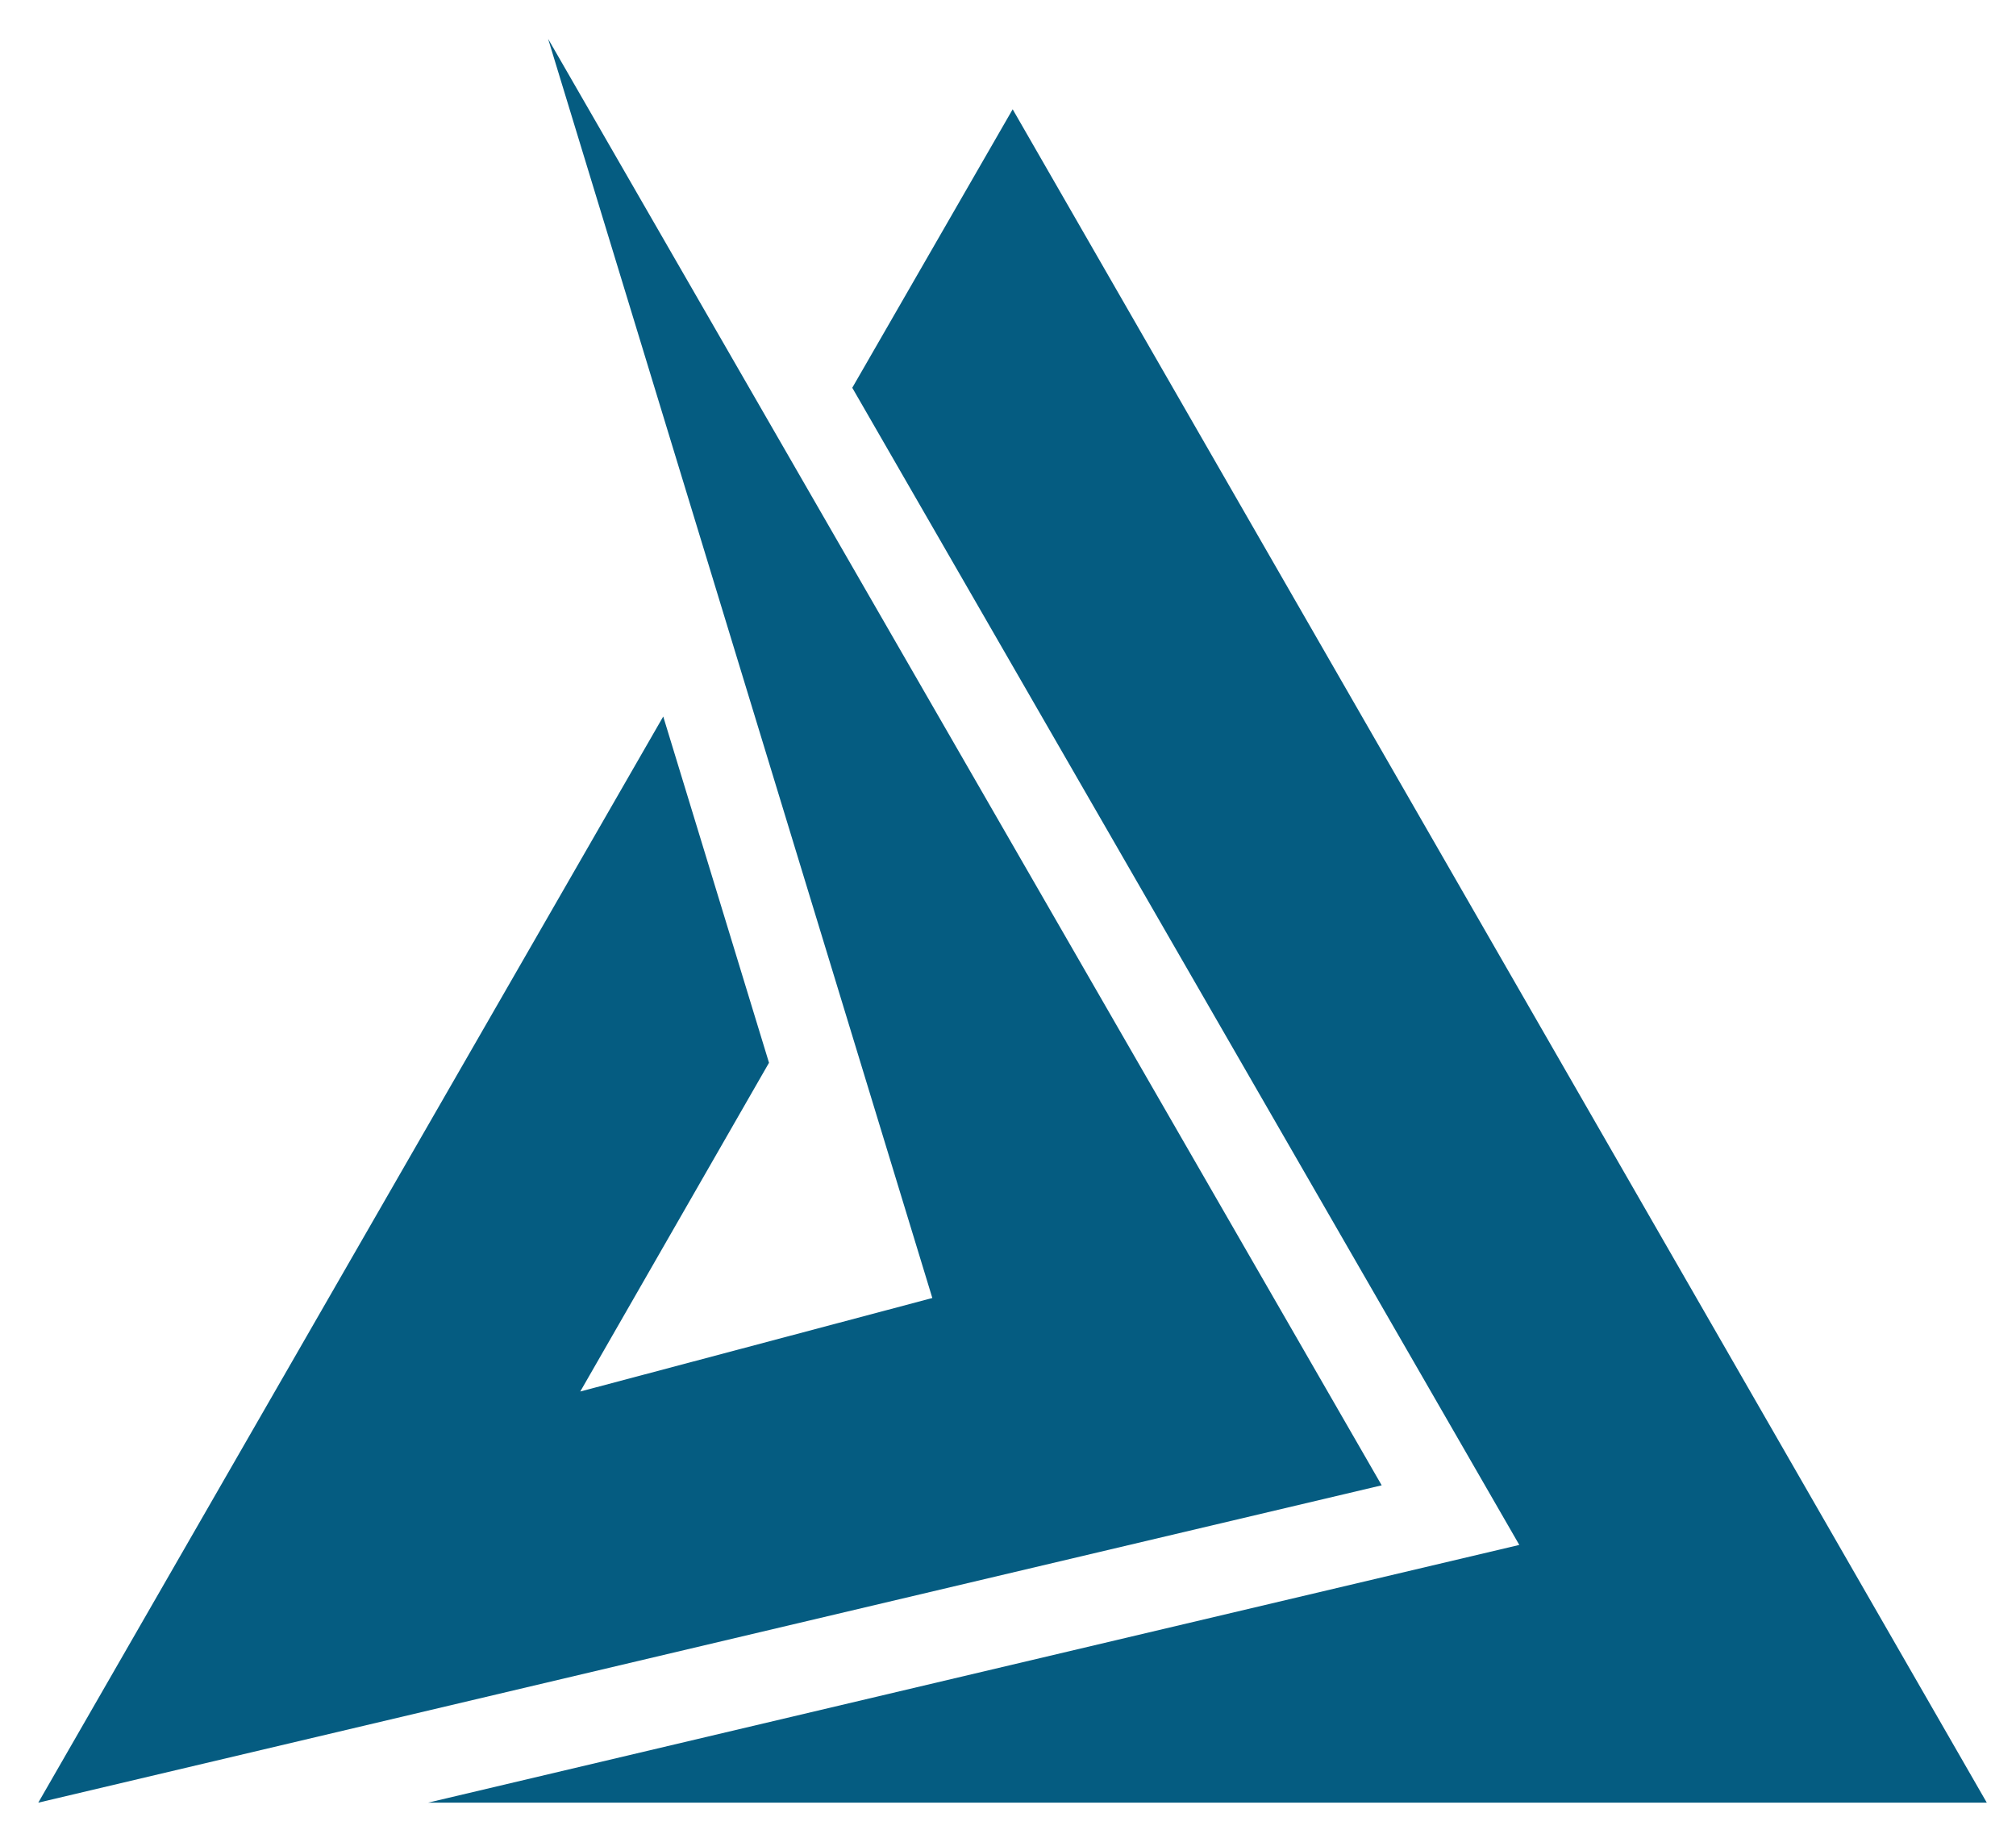
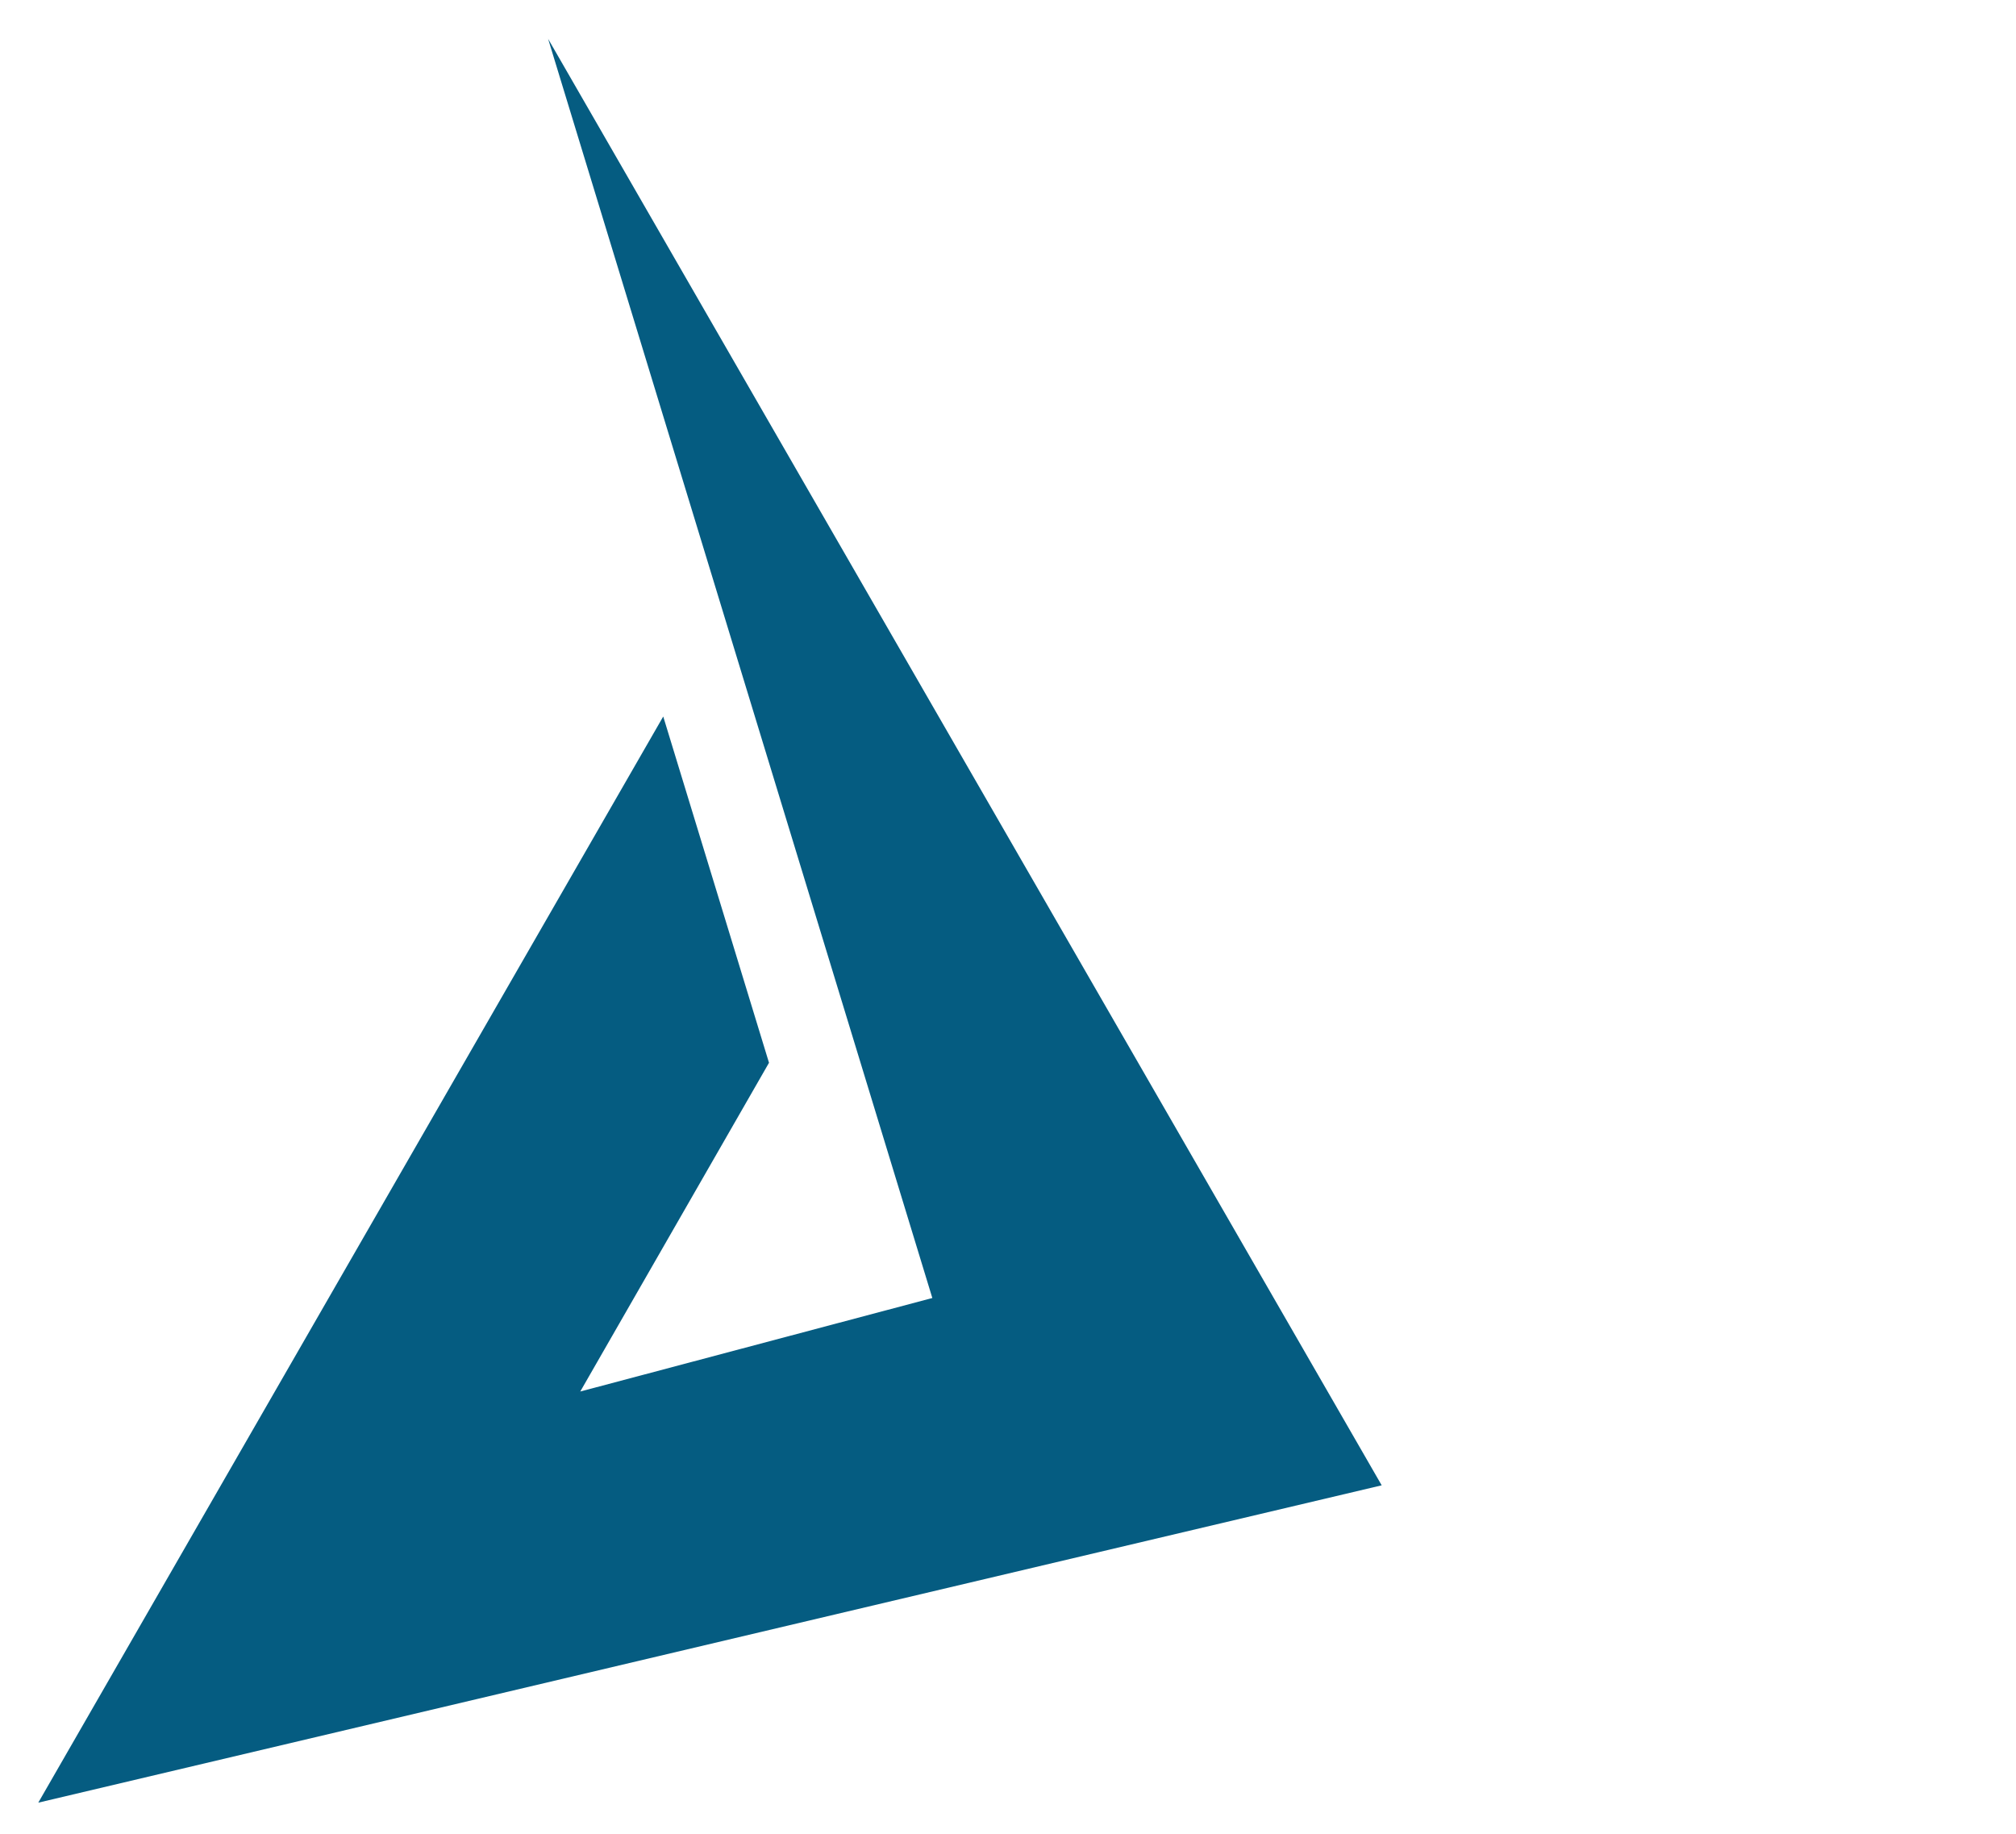
<svg xmlns="http://www.w3.org/2000/svg" id="Layer_1" data-name="Layer 1" viewBox="0 0 69 62.75">
  <defs>
    <style>.cls-1{fill:#055c81}</style>
  </defs>
  <path d="M47.29 50.83 18.76 1.33l13.15 43.09-12.05 3.2 6.46-11.25-3.62-11.85L1.31 61.69l45.98-10.86z" class="cls-1" />
-   <path d="m52 52.87-37.35 8.82H68L34.66 3.74l-5.49 9.53L52 52.87z" class="cls-1" />
</svg>